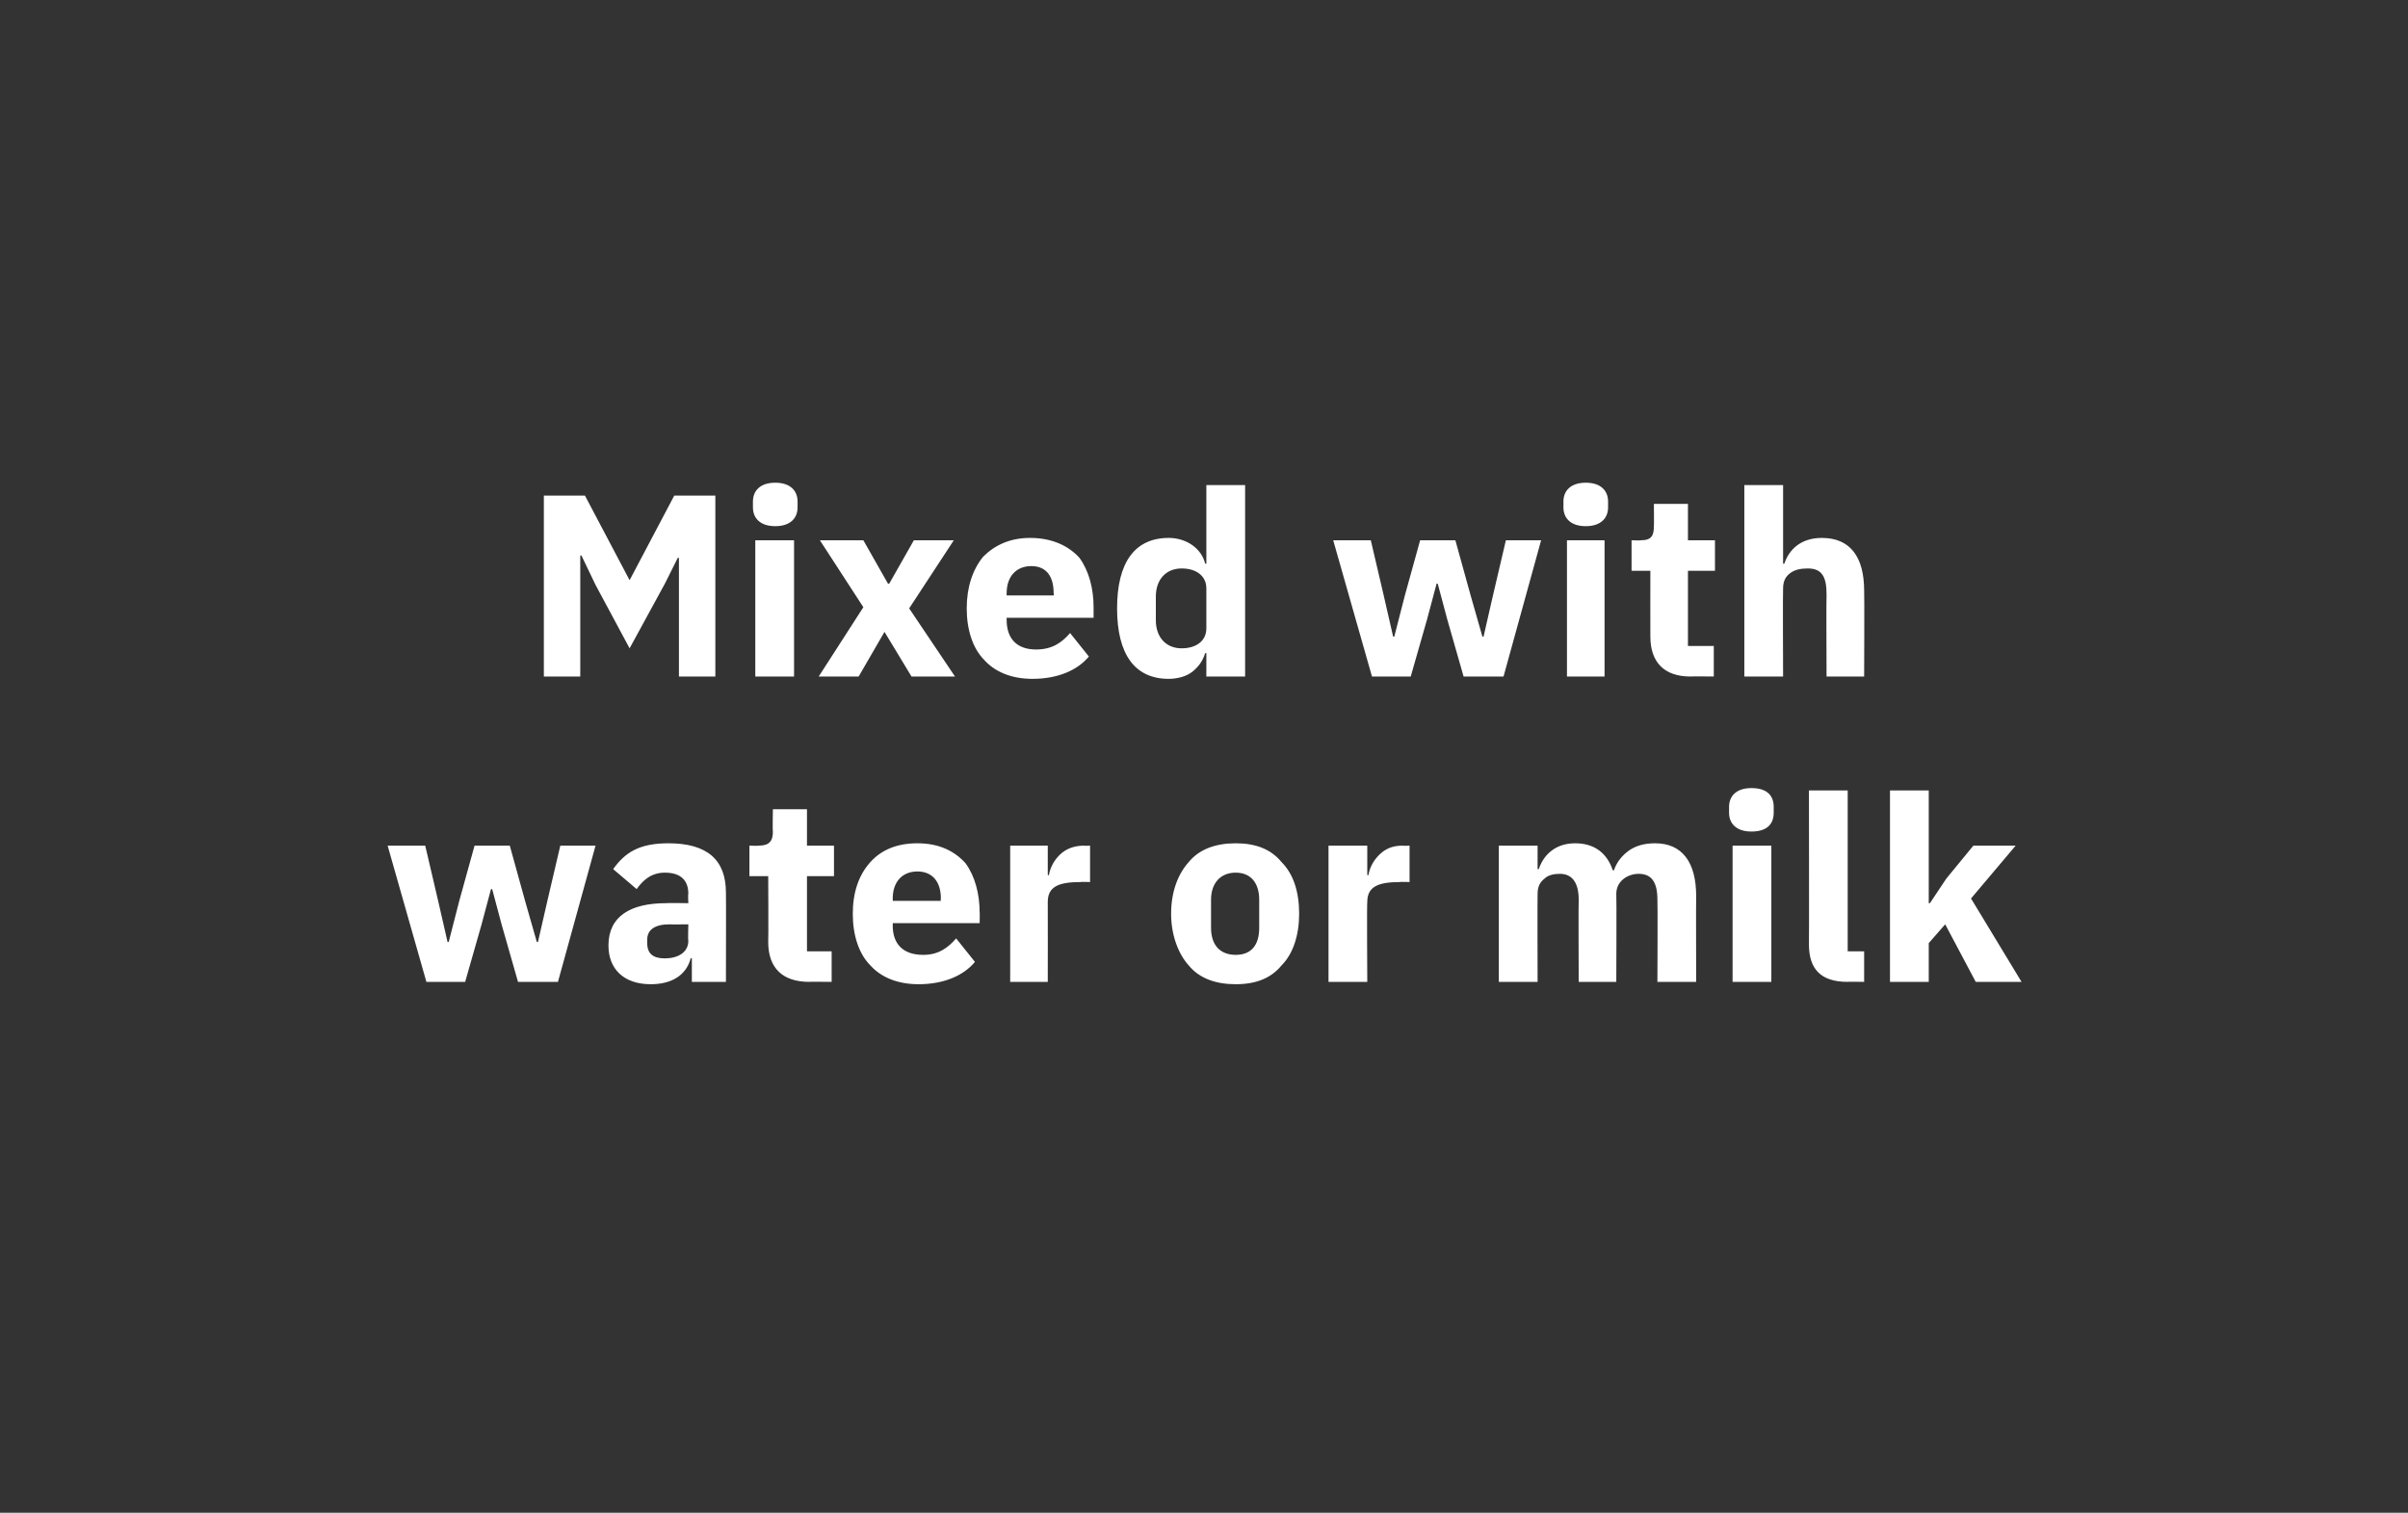
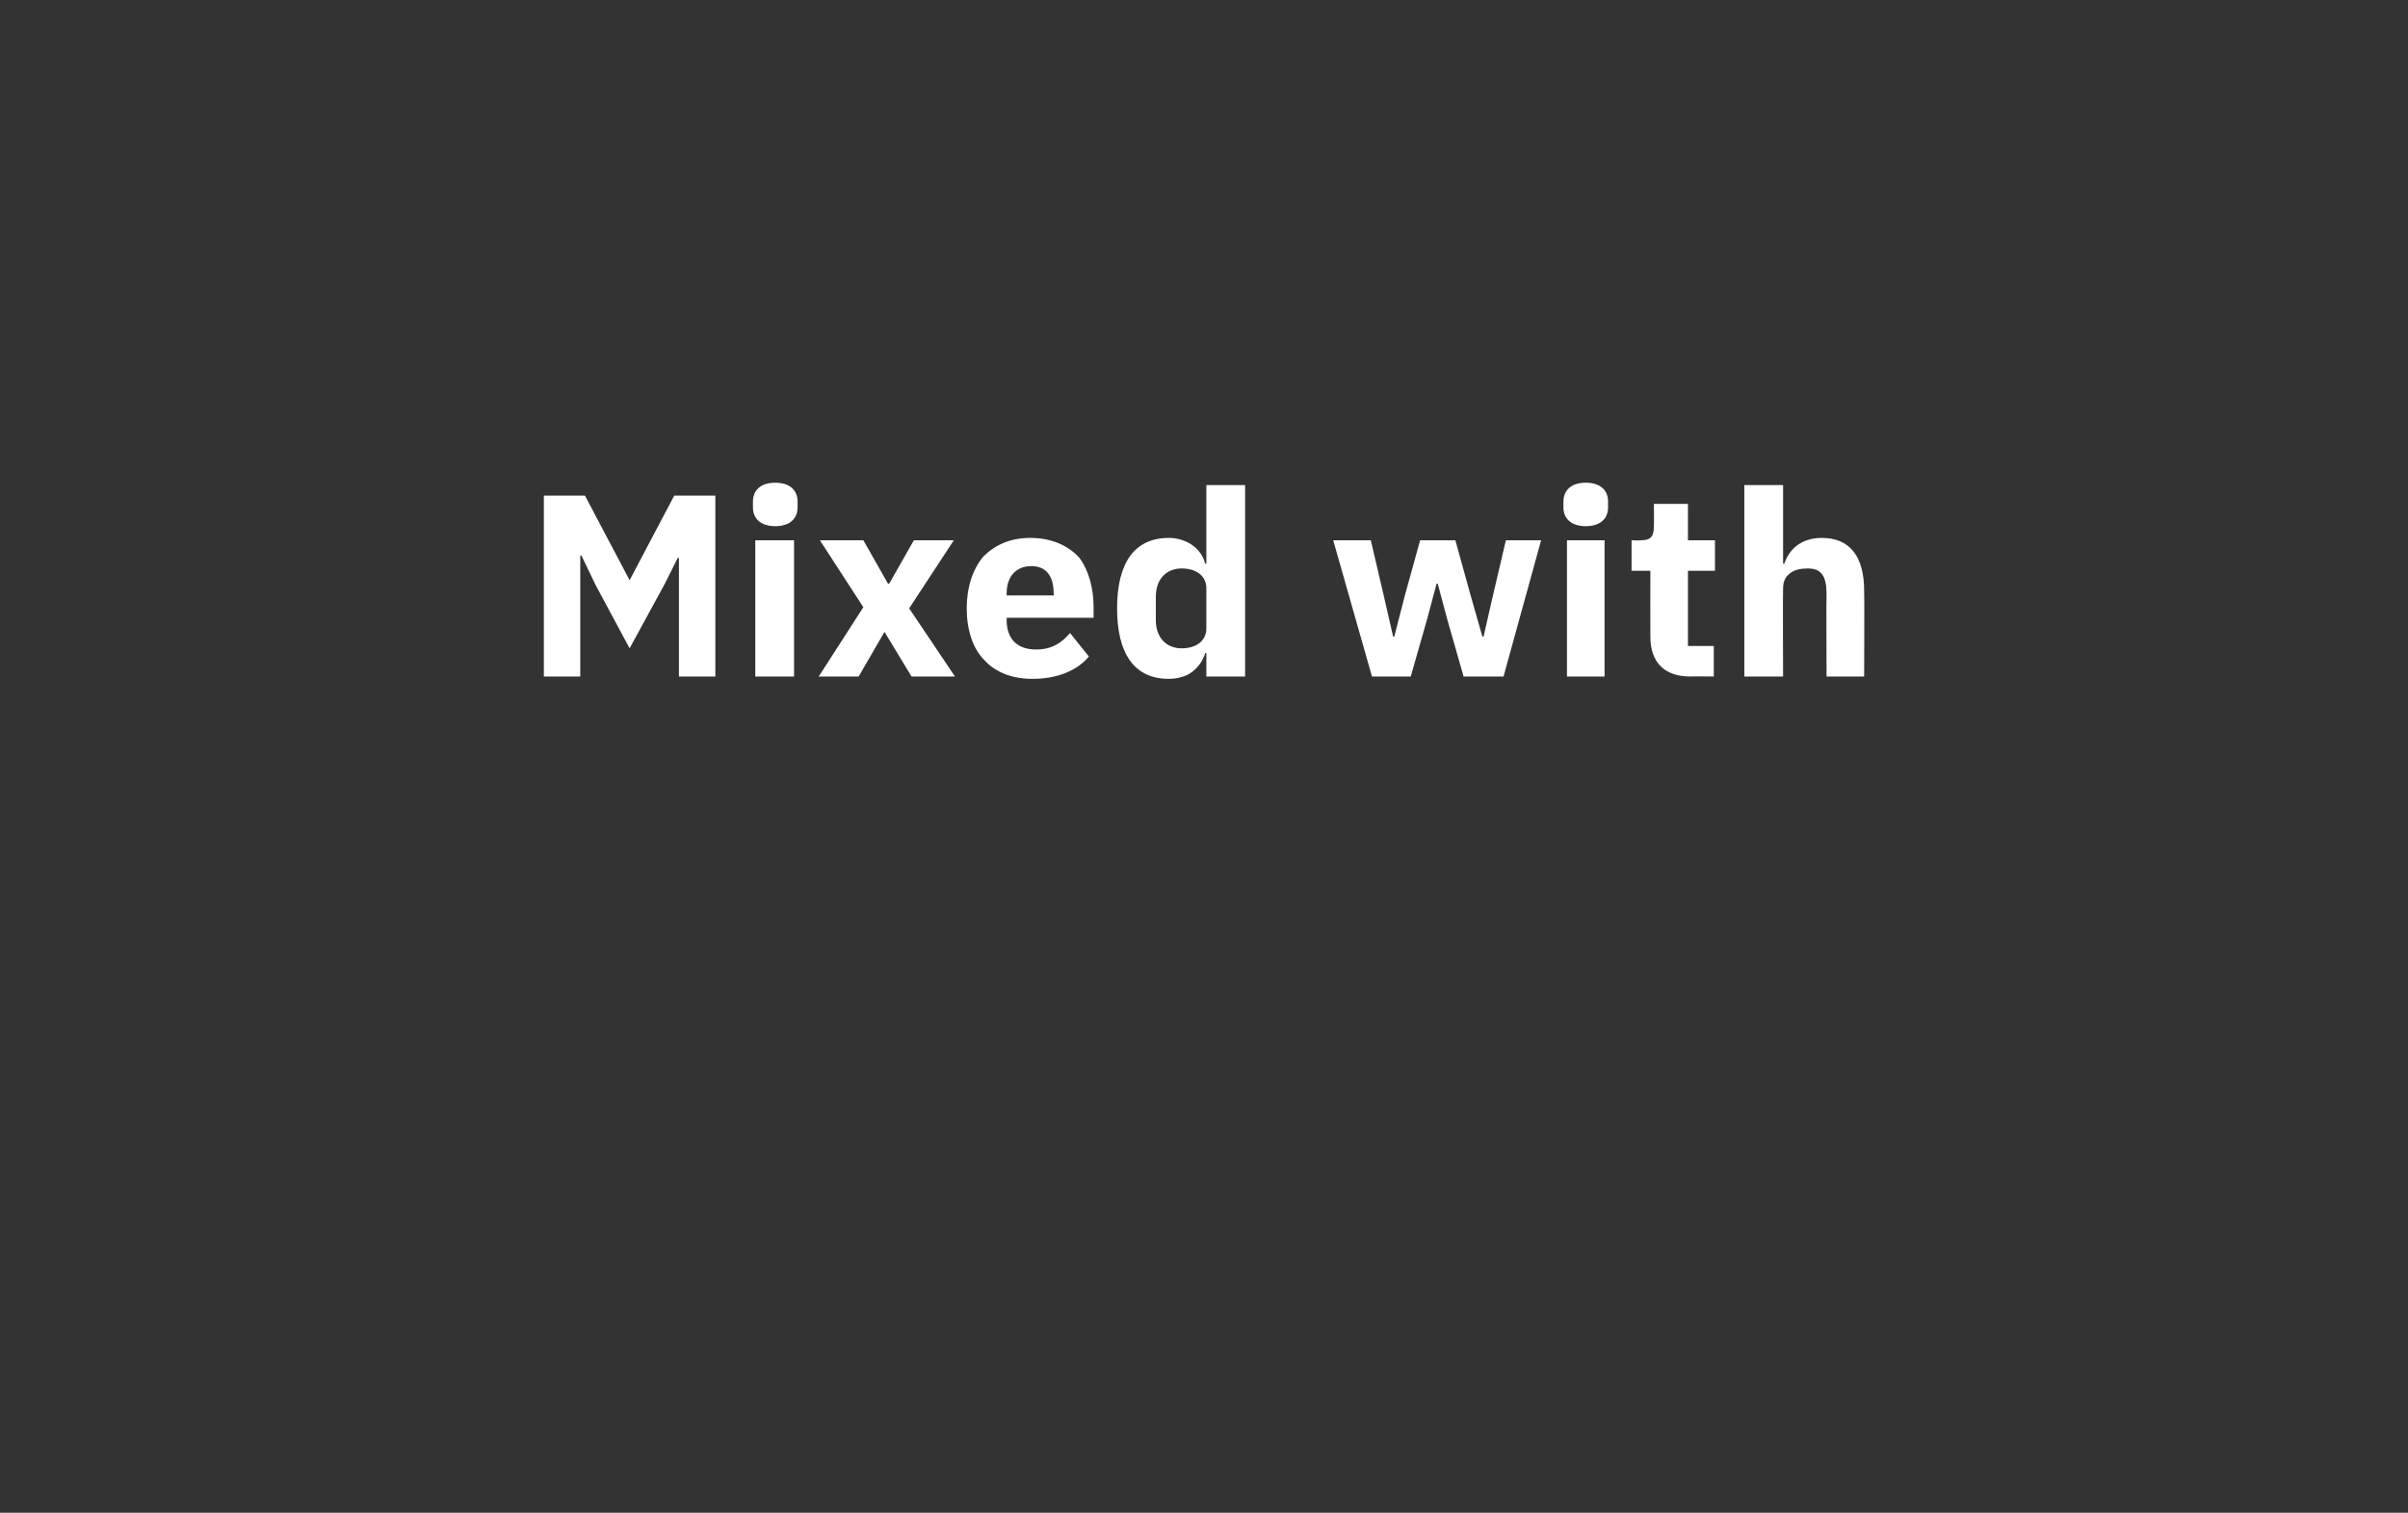
<svg xmlns="http://www.w3.org/2000/svg" version="1.1" width="205px" height="128.8px" viewBox="0 -1 205 128.8" style="top:-1px">
  <rect x="0" y="-1" width="205" height="128.8" fill="#333333" stroke="none" />
  <desc>Mixed with water or milk</desc>
  <defs />
  <g id="Polygon113442">
-     <path d="M 36.3 82.6 L 39.6 82.6 L 41 77.7 L 41.8 74.7 L 41.9 74.7 L 42.7 77.7 L 44.1 82.6 L 47.5 82.6 L 50.7 71 L 47.7 71 L 46.6 75.7 L 45.8 79.2 L 45.7 79.2 L 44.7 75.7 L 43.4 71 L 40.4 71 L 39.1 75.7 L 38.2 79.2 L 38.1 79.2 L 37.3 75.7 L 36.2 71 L 33 71 L 36.3 82.6 Z M 61.8 75 C 61.82 74.99 61.8 82.6 61.8 82.6 L 58.9 82.6 L 58.9 80.6 C 58.9 80.6 58.76 80.56 58.8 80.6 C 58.4 82.1 57.1 82.8 55.4 82.8 C 53.1 82.8 51.8 81.5 51.8 79.5 C 51.8 77 53.7 75.9 56.7 75.9 C 56.74 75.87 58.6 75.9 58.6 75.9 C 58.6 75.9 58.56 75.14 58.6 75.1 C 58.6 74 58 73.3 56.6 73.3 C 55.4 73.3 54.7 74 54.2 74.7 C 54.2 74.7 52.2 73 52.2 73 C 53.2 71.6 54.4 70.8 56.9 70.8 C 60.2 70.8 61.8 72.2 61.8 75 Z M 58.6 77.7 C 58.6 77.7 56.98 77.72 57 77.7 C 55.7 77.7 55.1 78.2 55.1 79 C 55.1 79 55.1 79.3 55.1 79.3 C 55.1 80.2 55.6 80.6 56.6 80.6 C 57.7 80.6 58.6 80.1 58.6 79.1 C 58.56 79.08 58.6 77.7 58.6 77.7 Z M 70.8 82.6 L 70.8 80 L 68.7 80 L 68.7 73.6 L 71 73.6 L 71 71 L 68.7 71 L 68.7 67.9 L 65.8 67.9 C 65.8 67.9 65.76 69.8 65.8 69.8 C 65.8 70.6 65.5 71 64.6 71 C 64.61 71.03 63.8 71 63.8 71 L 63.8 73.6 L 65.4 73.6 C 65.4 73.6 65.43 79.21 65.4 79.2 C 65.4 81.4 66.6 82.6 68.9 82.6 C 68.86 82.58 70.8 82.6 70.8 82.6 Z M 83 80.9 C 83 80.9 81.4 78.9 81.4 78.9 C 80.7 79.7 79.9 80.3 78.6 80.3 C 76.8 80.3 76 79.3 76 77.8 C 76.01 77.81 76 77.6 76 77.6 L 83.4 77.6 C 83.4 77.6 83.42 76.66 83.4 76.7 C 83.4 75.1 83 73.6 82.2 72.5 C 81.3 71.5 80 70.8 78.1 70.8 C 76.3 70.8 75 71.4 74.1 72.4 C 73.1 73.5 72.6 75 72.6 76.8 C 72.6 78.6 73.1 80.2 74.1 81.2 C 75 82.2 76.4 82.8 78.2 82.8 C 80.3 82.8 82 82.1 83 80.9 Z M 80.1 75.5 C 80.06 75.52 80.1 75.7 80.1 75.7 L 76 75.7 C 76 75.7 76.01 75.54 76 75.5 C 76 74.1 76.8 73.2 78.1 73.2 C 79.4 73.2 80.1 74.1 80.1 75.5 Z M 89.2 82.6 C 89.2 82.6 89.21 75.83 89.2 75.8 C 89.2 74.5 90.1 74.1 92 74.1 C 92.02 74.07 92.8 74.1 92.8 74.1 L 92.8 71 C 92.8 71 92.27 71.03 92.3 71 C 91.4 71 90.7 71.3 90.2 71.8 C 89.7 72.3 89.4 72.9 89.3 73.5 C 89.32 73.54 89.2 73.5 89.2 73.5 L 89.2 71 L 86 71 L 86 82.6 L 89.2 82.6 Z M 109.1 81.2 C 110.1 80.2 110.6 78.6 110.6 76.8 C 110.6 74.9 110.1 73.4 109.1 72.4 C 108.2 71.3 106.9 70.8 105.2 70.8 C 103.5 70.8 102.1 71.3 101.2 72.4 C 100.3 73.4 99.7 74.9 99.7 76.8 C 99.7 78.6 100.3 80.2 101.2 81.2 C 102.1 82.3 103.5 82.8 105.2 82.8 C 106.9 82.8 108.2 82.3 109.1 81.2 Z M 103.1 78 C 103.1 78 103.1 75.6 103.1 75.6 C 103.1 74.2 103.9 73.3 105.2 73.3 C 106.5 73.3 107.2 74.2 107.2 75.6 C 107.2 75.6 107.2 78 107.2 78 C 107.2 79.5 106.5 80.3 105.2 80.3 C 103.9 80.3 103.1 79.5 103.1 78 Z M 116.4 82.6 C 116.4 82.6 116.36 75.83 116.4 75.8 C 116.4 74.5 117.3 74.1 119.2 74.1 C 119.17 74.07 120 74.1 120 74.1 L 120 71 C 120 71 119.41 71.03 119.4 71 C 118.5 71 117.9 71.3 117.4 71.8 C 116.9 72.3 116.6 72.9 116.5 73.5 C 116.47 73.54 116.4 73.5 116.4 73.5 L 116.4 71 L 113.1 71 L 113.1 82.6 L 116.4 82.6 Z M 130.9 82.6 C 130.9 82.6 130.88 75.1 130.9 75.1 C 130.9 74.5 131.1 74.1 131.5 73.8 C 131.8 73.5 132.3 73.4 132.8 73.4 C 133.8 73.4 134.4 74.1 134.4 75.6 C 134.37 75.61 134.4 82.6 134.4 82.6 L 137.6 82.6 C 137.6 82.6 137.63 75.1 137.6 75.1 C 137.6 74 138.6 73.4 139.5 73.4 C 140.6 73.4 141.1 74.1 141.1 75.6 C 141.13 75.61 141.1 82.6 141.1 82.6 L 144.4 82.6 C 144.4 82.6 144.38 75.34 144.4 75.3 C 144.4 72.4 143.2 70.8 140.9 70.8 C 140 70.8 139.3 71 138.7 71.4 C 138 71.9 137.6 72.5 137.4 73.1 C 137.4 73.1 137.3 73.1 137.3 73.1 C 136.8 71.6 135.7 70.8 134.1 70.8 C 132.4 70.8 131.4 71.8 131 73 C 131.01 72.99 130.9 73 130.9 73 L 130.9 71 L 127.6 71 L 127.6 82.6 L 130.9 82.6 Z M 151 68.2 C 151 68.2 151 67.7 151 67.7 C 151 66.8 150.5 66.1 149.1 66.1 C 147.8 66.1 147.2 66.8 147.2 67.7 C 147.2 67.7 147.2 68.2 147.2 68.2 C 147.2 69.1 147.8 69.8 149.1 69.8 C 150.5 69.8 151 69.1 151 68.2 Z M 147.5 82.6 L 150.8 82.6 L 150.8 71 L 147.5 71 L 147.5 82.6 Z M 158.7 82.6 L 158.7 80 L 157.3 80 L 157.3 66.3 L 154 66.3 C 154 66.3 154.02 79.41 154 79.4 C 154 81.5 155 82.6 157.3 82.6 C 157.25 82.58 158.7 82.6 158.7 82.6 Z M 160.9 82.6 L 164.2 82.6 L 164.2 79.3 L 165.6 77.7 L 168.2 82.6 L 172.1 82.6 L 167.8 75.5 L 171.6 71 L 168 71 L 165.7 73.8 L 164.3 75.9 L 164.2 75.9 L 164.2 66.3 L 160.9 66.3 L 160.9 82.6 Z " stroke="none" fill="#fff" />
-   </g>
+     </g>
  <g id="Polygon113441">
    <path d="M 57.8 56.6 L 60.9 56.6 L 60.9 41.2 L 57.4 41.2 L 53.6 48.4 L 53.6 48.4 L 49.8 41.2 L 46.3 41.2 L 46.3 56.6 L 49.4 56.6 L 49.4 46.3 L 49.5 46.3 L 50.7 48.8 L 53.6 54.2 L 56.6 48.7 L 57.7 46.5 L 57.8 46.5 L 57.8 56.6 Z M 67.9 42.2 C 67.9 42.2 67.9 41.7 67.9 41.7 C 67.9 40.8 67.3 40.1 66 40.1 C 64.7 40.1 64.1 40.8 64.1 41.7 C 64.1 41.7 64.1 42.2 64.1 42.2 C 64.1 43.1 64.7 43.8 66 43.8 C 67.3 43.8 67.9 43.1 67.9 42.2 Z M 64.3 56.6 L 67.6 56.6 L 67.6 45 L 64.3 45 L 64.3 56.6 Z M 73.1 56.6 L 75.3 52.8 L 75.3 52.8 L 77.6 56.6 L 81.3 56.6 L 77.4 50.8 L 81.2 45 L 77.8 45 L 75.7 48.7 L 75.6 48.7 L 73.5 45 L 69.8 45 L 73.5 50.7 L 69.7 56.6 L 73.1 56.6 Z M 92.7 54.9 C 92.7 54.9 91.1 52.9 91.1 52.9 C 90.4 53.7 89.6 54.3 88.2 54.3 C 86.5 54.3 85.7 53.3 85.7 51.8 C 85.69 51.81 85.7 51.6 85.7 51.6 L 93.1 51.6 C 93.1 51.6 93.1 50.66 93.1 50.7 C 93.1 49.1 92.7 47.6 91.9 46.5 C 91 45.5 89.6 44.8 87.7 44.8 C 86 44.8 84.7 45.4 83.7 46.4 C 82.8 47.5 82.3 49 82.3 50.8 C 82.3 52.6 82.8 54.2 83.8 55.2 C 84.7 56.2 86.1 56.8 87.9 56.8 C 90 56.8 91.7 56.1 92.7 54.9 Z M 89.7 49.5 C 89.74 49.52 89.7 49.7 89.7 49.7 L 85.7 49.7 C 85.7 49.7 85.69 49.54 85.7 49.5 C 85.7 48.1 86.5 47.2 87.8 47.2 C 89.1 47.2 89.7 48.1 89.7 49.5 Z M 102.7 56.6 L 106 56.6 L 106 40.3 L 102.7 40.3 L 102.7 47 C 102.7 47 102.61 46.97 102.6 47 C 102.3 45.7 101 44.8 99.5 44.8 C 96.6 44.8 95.1 46.9 95.1 50.8 C 95.1 54.7 96.6 56.8 99.5 56.8 C 100.2 56.8 101 56.6 101.5 56.2 C 102 55.8 102.4 55.3 102.6 54.6 C 102.61 54.64 102.7 54.6 102.7 54.6 L 102.7 56.6 Z M 98.4 51.8 C 98.4 51.8 98.4 49.8 98.4 49.8 C 98.4 48.3 99.3 47.4 100.6 47.4 C 101.8 47.4 102.7 48 102.7 49.1 C 102.7 49.1 102.7 52.5 102.7 52.5 C 102.7 53.6 101.8 54.2 100.6 54.2 C 99.3 54.2 98.4 53.3 98.4 51.8 Z M 116.8 56.6 L 120.1 56.6 L 121.5 51.7 L 122.3 48.7 L 122.4 48.7 L 123.2 51.7 L 124.6 56.6 L 128 56.6 L 131.2 45 L 128.2 45 L 127.1 49.7 L 126.3 53.2 L 126.2 53.2 L 125.2 49.7 L 123.9 45 L 120.9 45 L 119.6 49.7 L 118.7 53.2 L 118.6 53.2 L 117.8 49.7 L 116.7 45 L 113.5 45 L 116.8 56.6 Z M 136.9 42.2 C 136.9 42.2 136.9 41.7 136.9 41.7 C 136.9 40.8 136.3 40.1 135 40.1 C 133.7 40.1 133.1 40.8 133.1 41.7 C 133.1 41.7 133.1 42.2 133.1 42.2 C 133.1 43.1 133.7 43.8 135 43.8 C 136.3 43.8 136.9 43.1 136.9 42.2 Z M 133.4 56.6 L 136.6 56.6 L 136.6 45 L 133.4 45 L 133.4 56.6 Z M 145.9 56.6 L 145.9 54 L 143.7 54 L 143.7 47.6 L 146 47.6 L 146 45 L 143.7 45 L 143.7 41.9 L 140.8 41.9 C 140.8 41.9 140.82 43.8 140.8 43.8 C 140.8 44.6 140.6 45 139.7 45 C 139.68 45.03 138.9 45 138.9 45 L 138.9 47.6 L 140.5 47.6 C 140.5 47.6 140.49 53.21 140.5 53.2 C 140.5 55.4 141.7 56.6 143.9 56.6 C 143.92 56.58 145.9 56.6 145.9 56.6 Z M 148.5 56.6 L 151.8 56.6 C 151.8 56.6 151.77 49.1 151.8 49.1 C 151.8 48.5 152 48.1 152.4 47.8 C 152.8 47.5 153.3 47.4 153.9 47.4 C 155.1 47.4 155.5 48.1 155.5 49.6 C 155.47 49.61 155.5 56.6 155.5 56.6 L 158.7 56.6 C 158.7 56.6 158.73 49.34 158.7 49.3 C 158.7 46.4 157.5 44.8 155.1 44.8 C 153.3 44.8 152.3 45.8 151.9 47 C 151.91 46.99 151.8 47 151.8 47 L 151.8 40.3 L 148.5 40.3 L 148.5 56.6 Z " stroke="none" fill="#fff" />
  </g>
</svg>